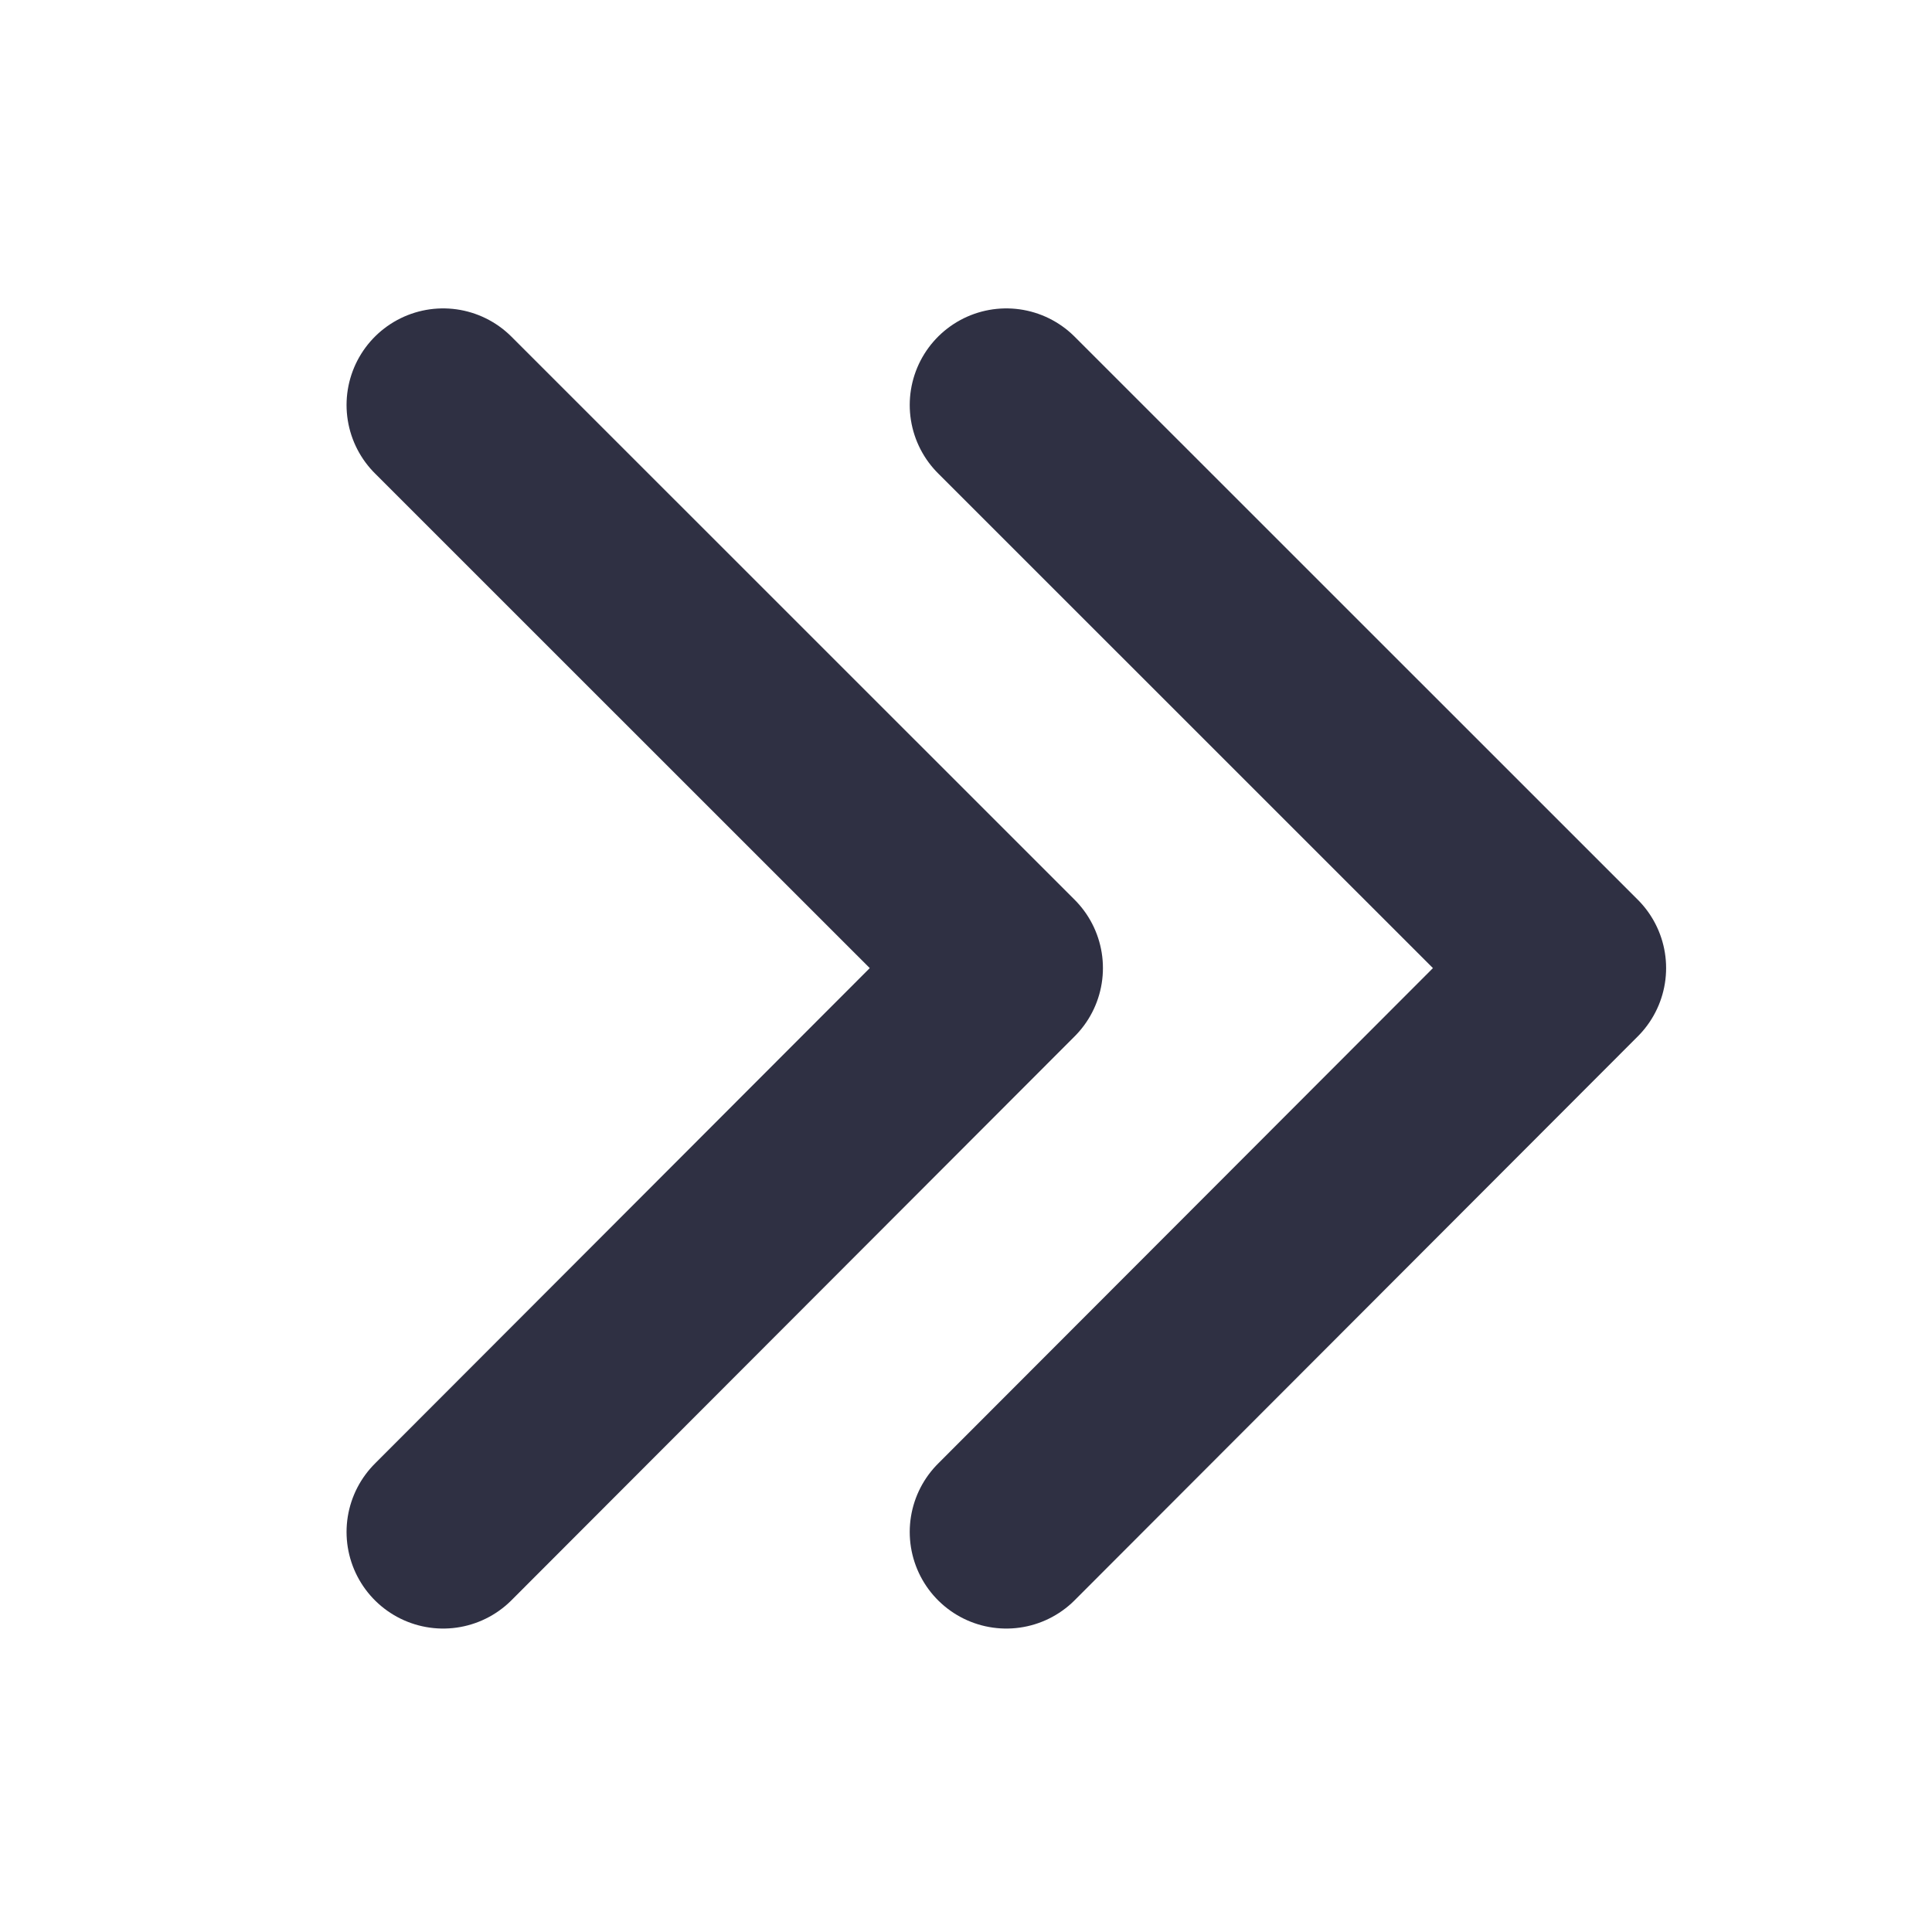
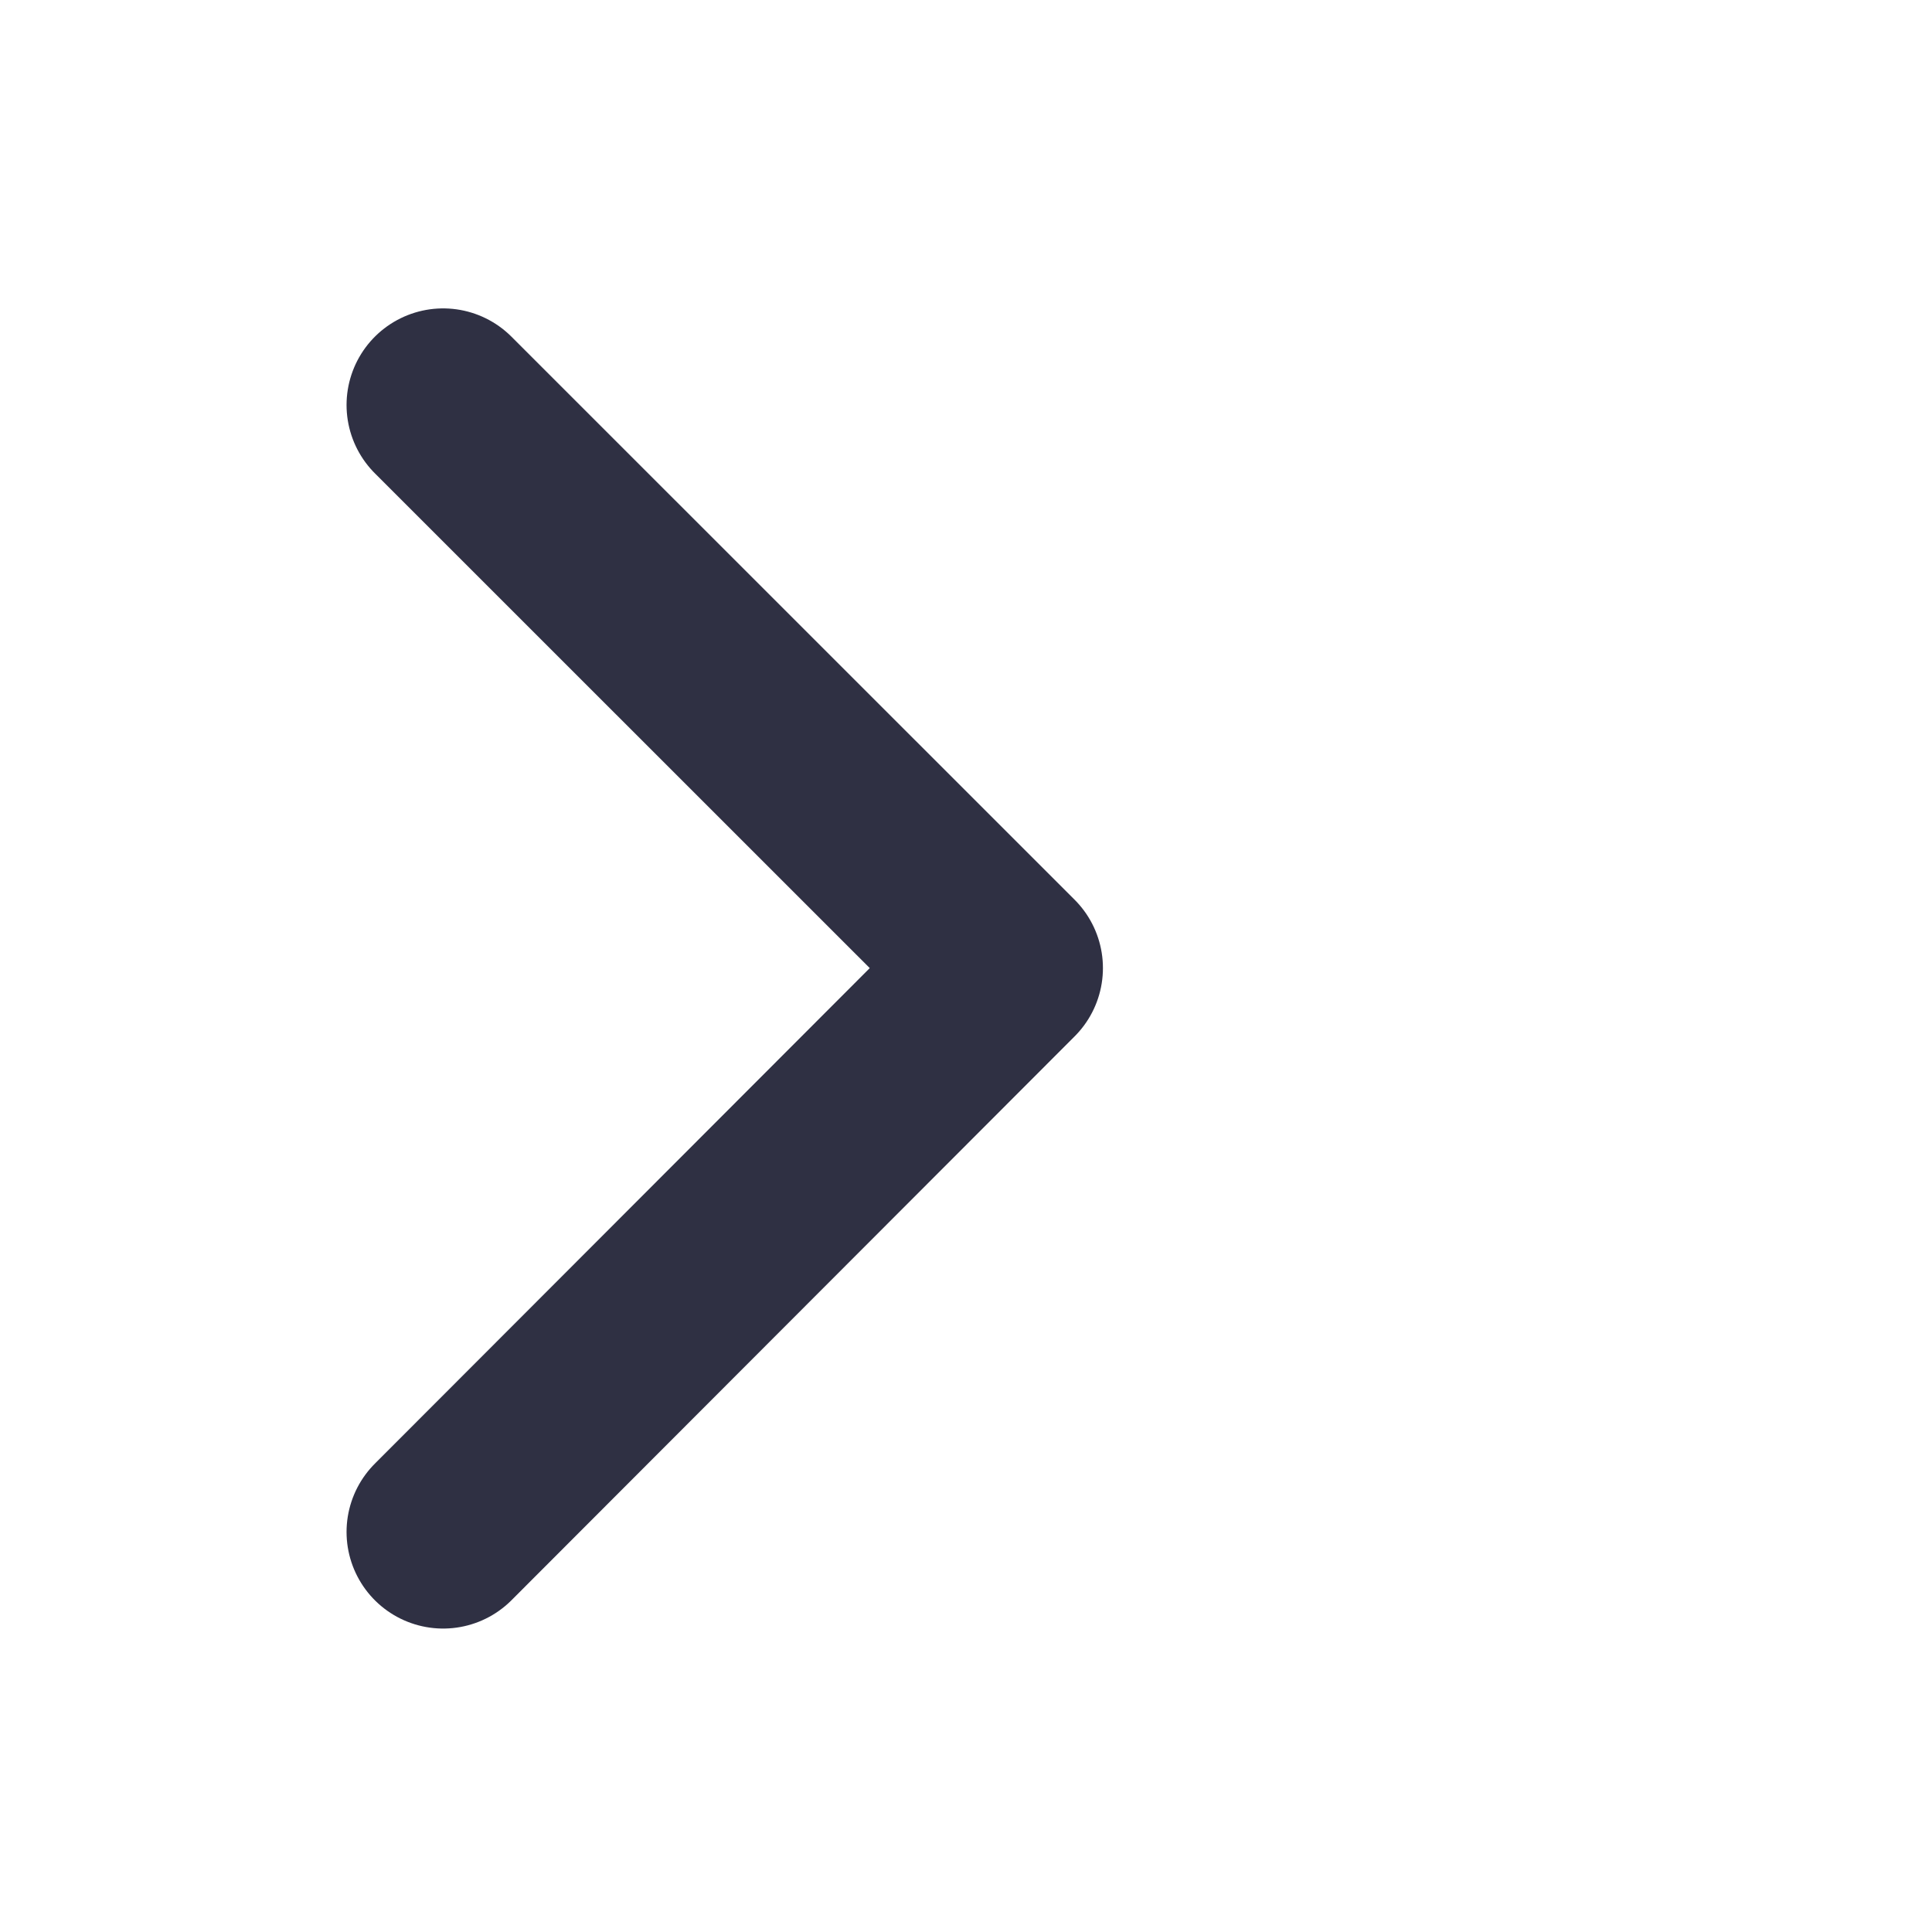
<svg xmlns="http://www.w3.org/2000/svg" width="16" height="16" viewBox="0 0 16 16" fill="none">
-   <path d="m3.67 3.354 4.664 4.663-4.664 4.67M8.334 3.354l4.664 4.663-4.664 4.67" stroke="#2F3043" stroke-width="1.6" stroke-linecap="round" stroke-linejoin="round" />
+   <path d="m3.67 3.354 4.664 4.663-4.664 4.67M8.334 3.354" stroke="#2F3043" stroke-width="1.6" stroke-linecap="round" stroke-linejoin="round" />
</svg>